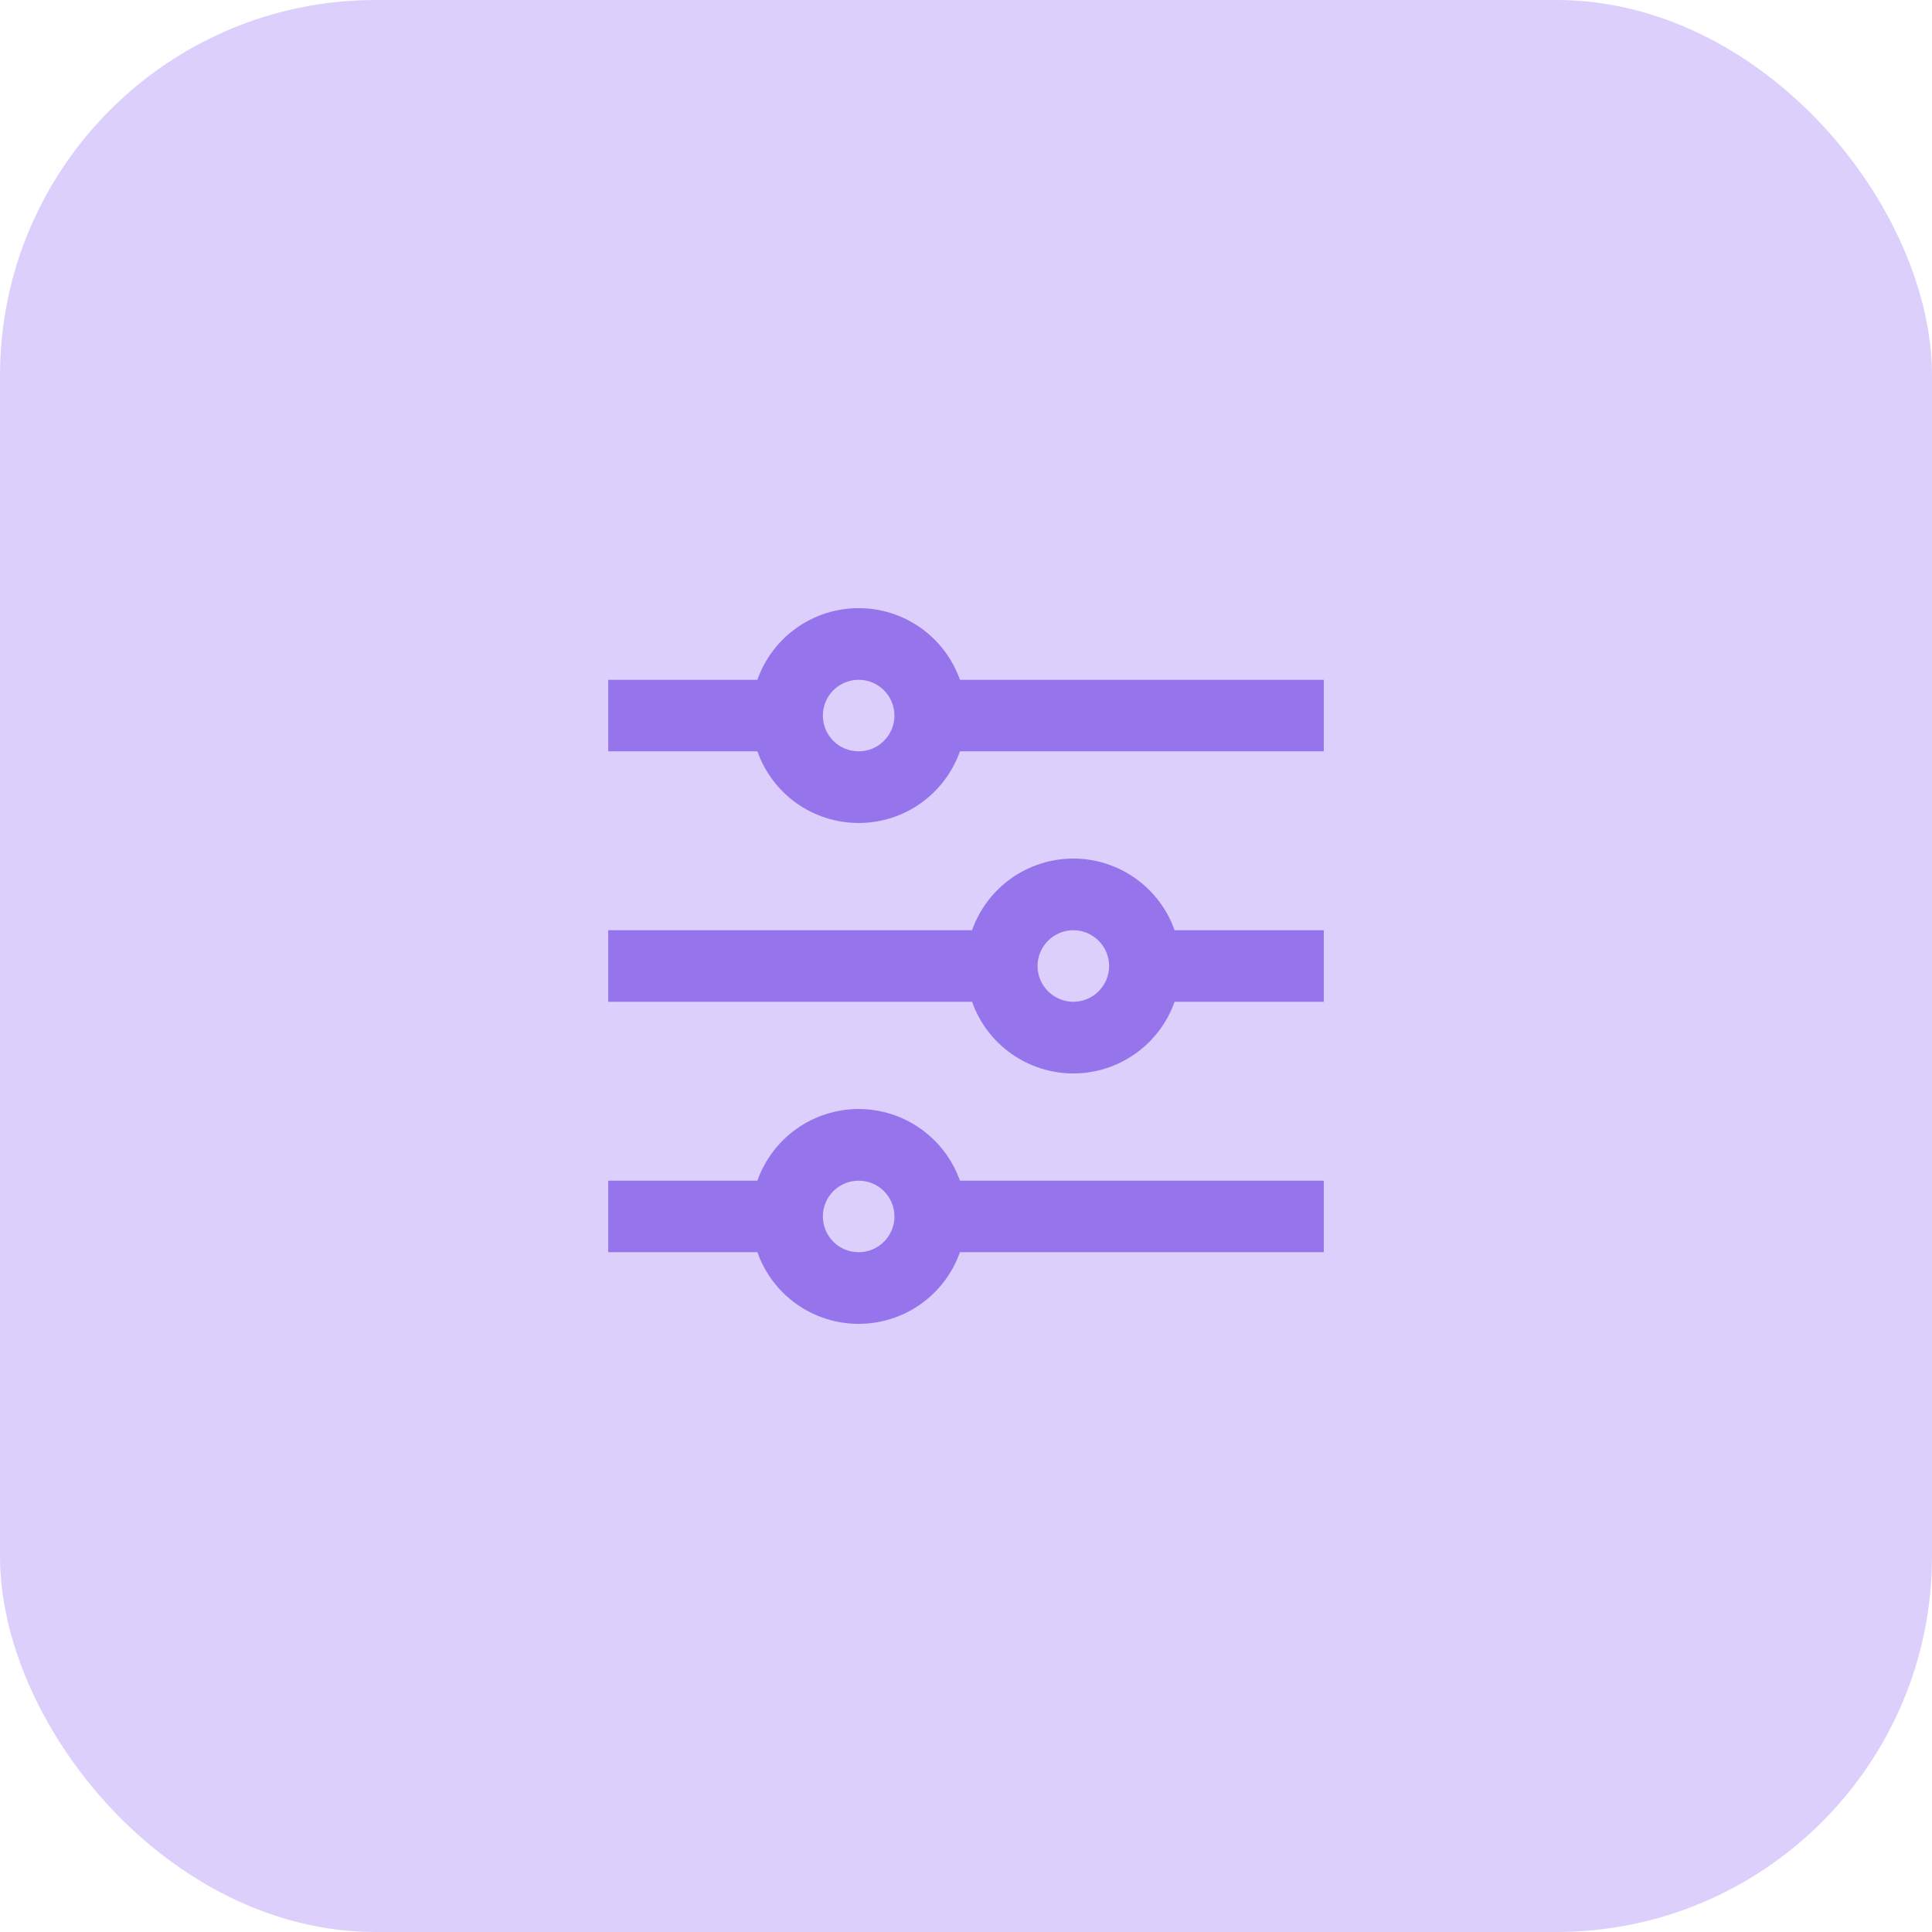
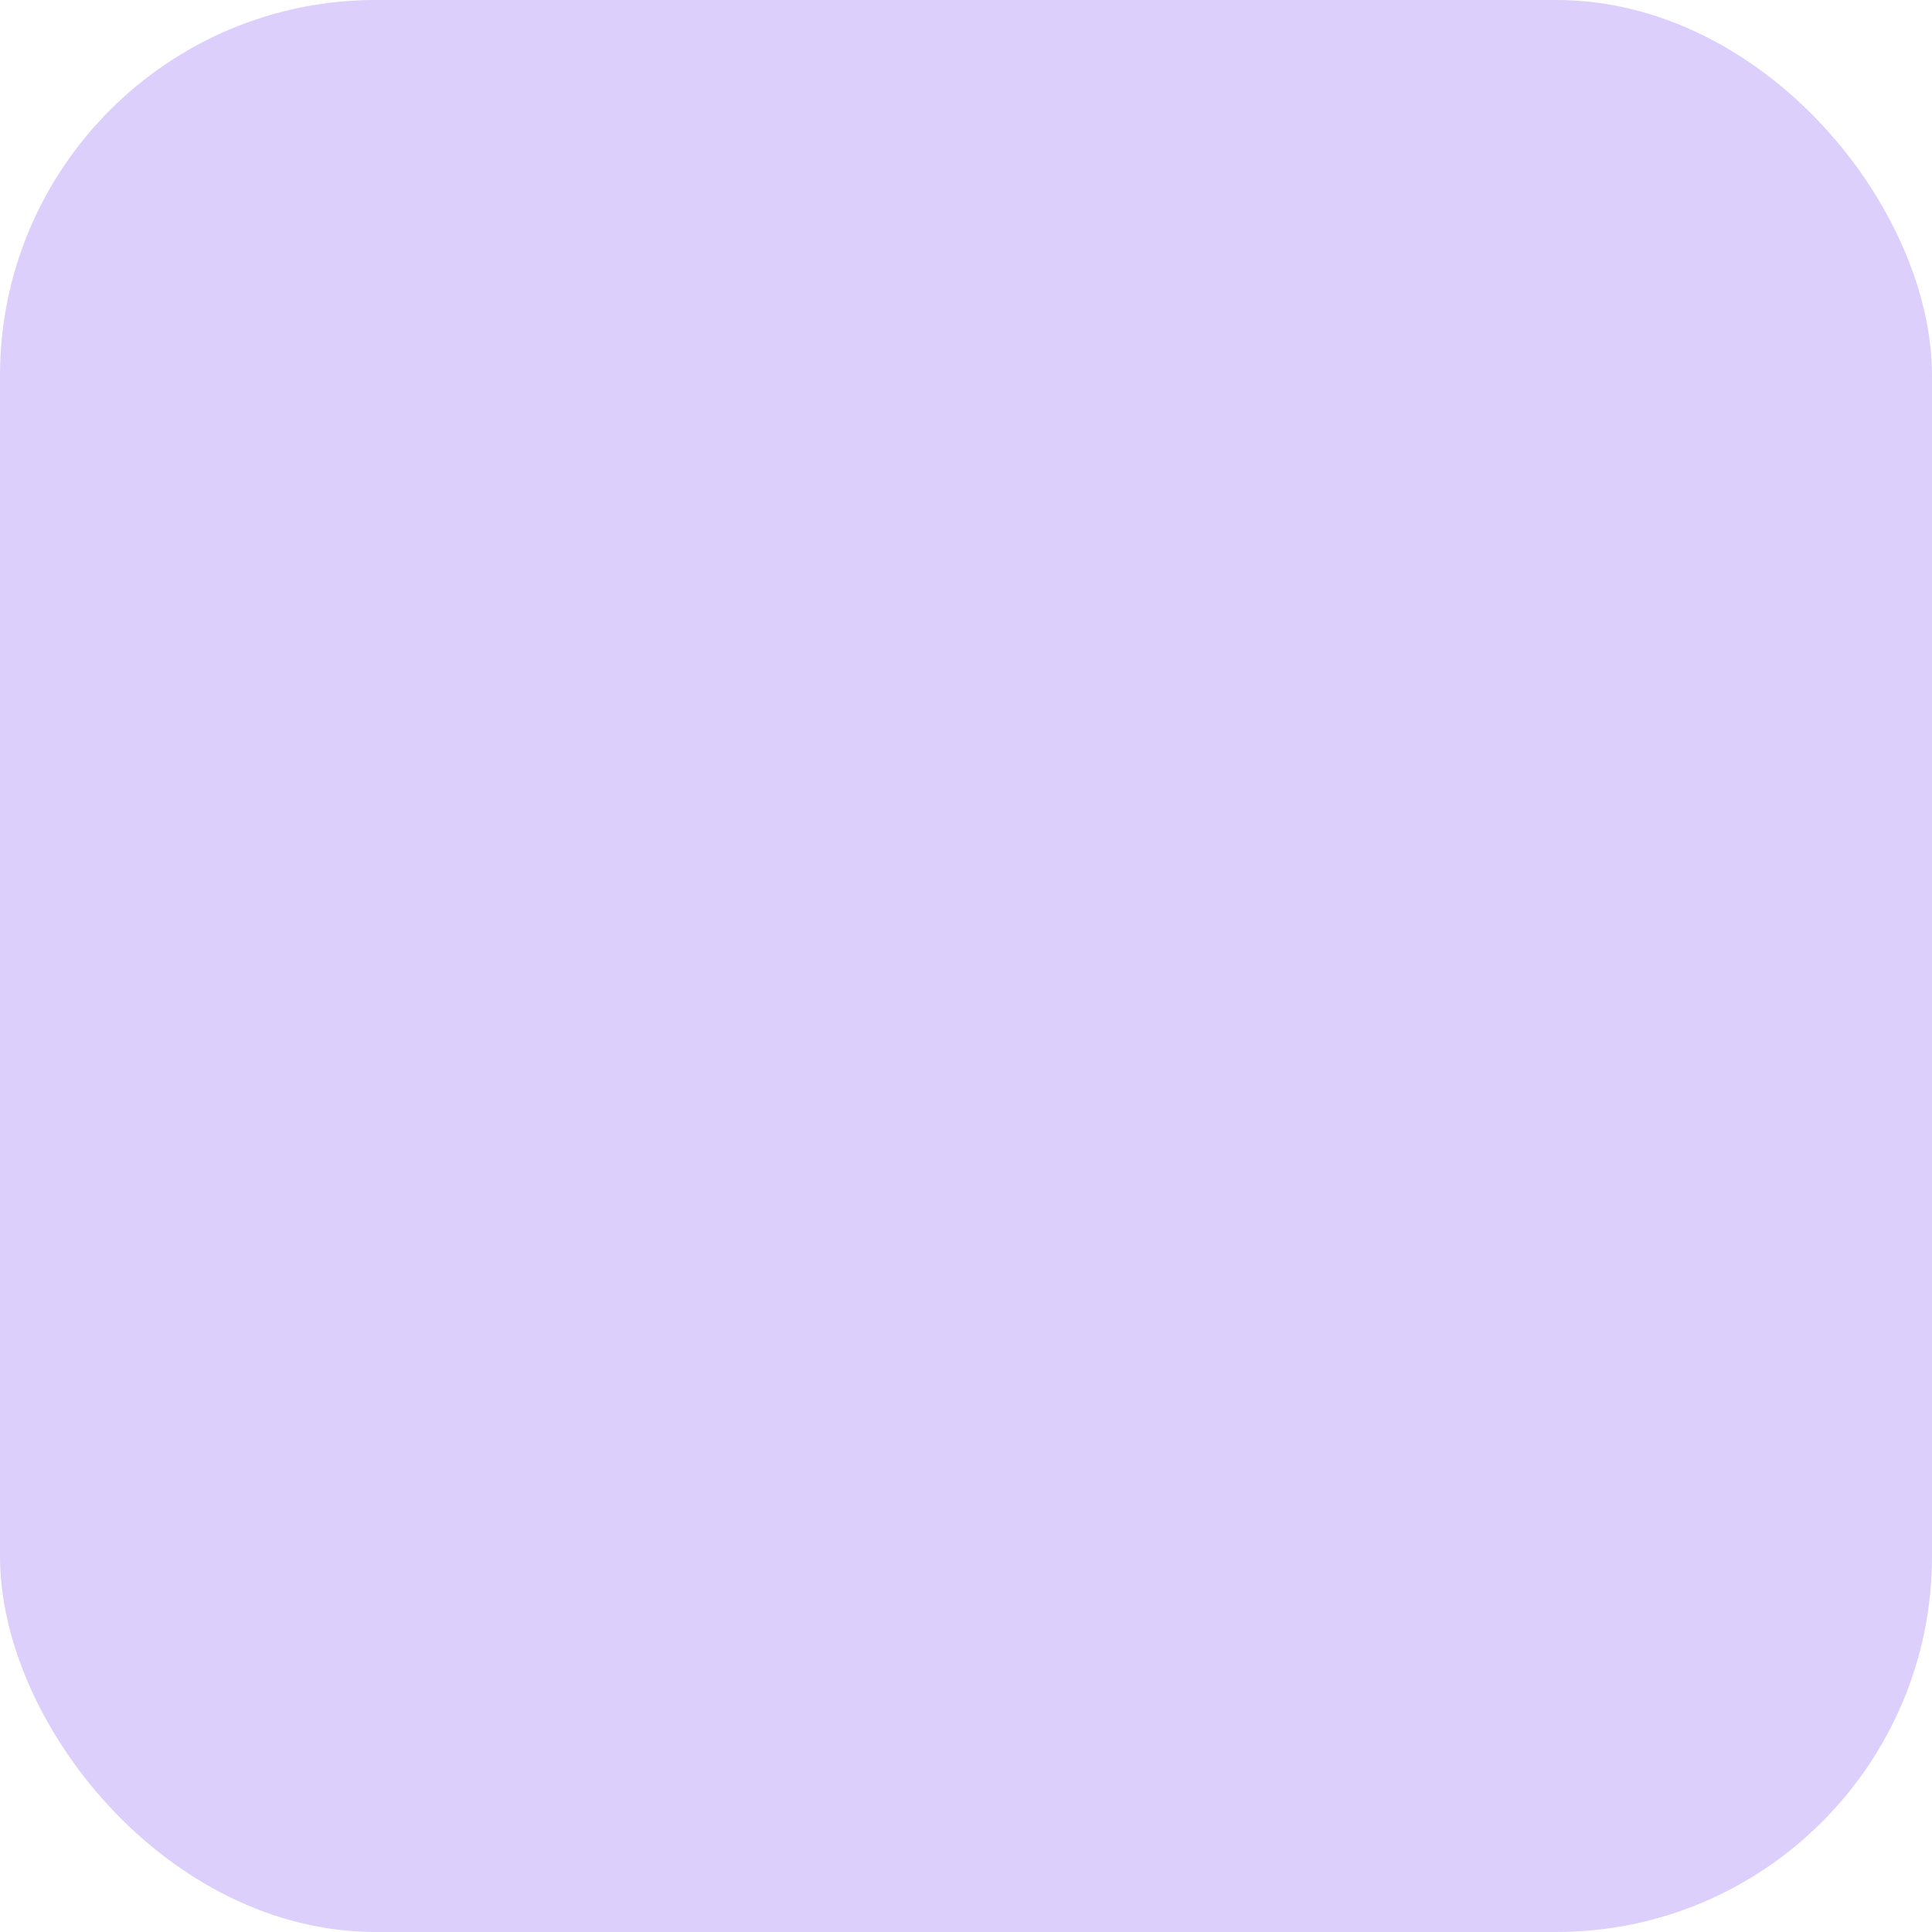
<svg xmlns="http://www.w3.org/2000/svg" width="36" height="36" viewBox="0 0 36 36" fill="none">
  <rect width="36" height="36" rx="7" fill="#DCCFFC" />
-   <path d="M14.113 22C14.251 21.61 14.506 21.272 14.844 21.033C15.182 20.794 15.586 20.665 16 20.665C16.414 20.665 16.818 20.794 17.155 21.033C17.493 21.272 17.749 21.61 17.887 22H24.667V23.333H17.887C17.749 23.724 17.493 24.062 17.155 24.301C16.818 24.54 16.414 24.668 16 24.668C15.586 24.668 15.182 24.54 14.844 24.301C14.506 24.062 14.251 23.724 14.113 23.333H11.333V22H14.113ZM18.113 17.333C18.251 16.943 18.506 16.605 18.844 16.366C19.182 16.127 19.586 15.998 20 15.998C20.414 15.998 20.818 16.127 21.155 16.366C21.493 16.605 21.749 16.943 21.887 17.333H24.667V18.667H21.887C21.749 19.057 21.493 19.395 21.155 19.634C20.818 19.873 20.414 20.002 20 20.002C19.586 20.002 19.182 19.873 18.844 19.634C18.506 19.395 18.251 19.057 18.113 18.667H11.333V17.333H18.113ZM14.113 12.667C14.251 12.276 14.506 11.938 14.844 11.699C15.182 11.46 15.586 11.332 16 11.332C16.414 11.332 16.818 11.46 17.155 11.699C17.493 11.938 17.749 12.276 17.887 12.667H24.667V14H17.887C17.749 14.39 17.493 14.729 17.155 14.968C16.818 15.207 16.414 15.335 16 15.335C15.586 15.335 15.182 15.207 14.844 14.968C14.506 14.729 14.251 14.39 14.113 14H11.333V12.667H14.113ZM16 14C16.177 14 16.346 13.93 16.471 13.805C16.596 13.68 16.667 13.51 16.667 13.333C16.667 13.157 16.596 12.987 16.471 12.862C16.346 12.737 16.177 12.667 16 12.667C15.823 12.667 15.653 12.737 15.528 12.862C15.403 12.987 15.333 13.157 15.333 13.333C15.333 13.51 15.403 13.68 15.528 13.805C15.653 13.93 15.823 14 16 14ZM20 18.667C20.177 18.667 20.346 18.596 20.471 18.471C20.596 18.346 20.667 18.177 20.667 18C20.667 17.823 20.596 17.654 20.471 17.529C20.346 17.404 20.177 17.333 20 17.333C19.823 17.333 19.654 17.404 19.529 17.529C19.404 17.654 19.333 17.823 19.333 18C19.333 18.177 19.404 18.346 19.529 18.471C19.654 18.596 19.823 18.667 20 18.667ZM16 23.333C16.177 23.333 16.346 23.263 16.471 23.138C16.596 23.013 16.667 22.844 16.667 22.667C16.667 22.49 16.596 22.32 16.471 22.195C16.346 22.07 16.177 22 16 22C15.823 22 15.653 22.07 15.528 22.195C15.403 22.32 15.333 22.49 15.333 22.667C15.333 22.844 15.403 23.013 15.528 23.138C15.653 23.263 15.823 23.333 16 23.333Z" fill="#9674EB" />
</svg>